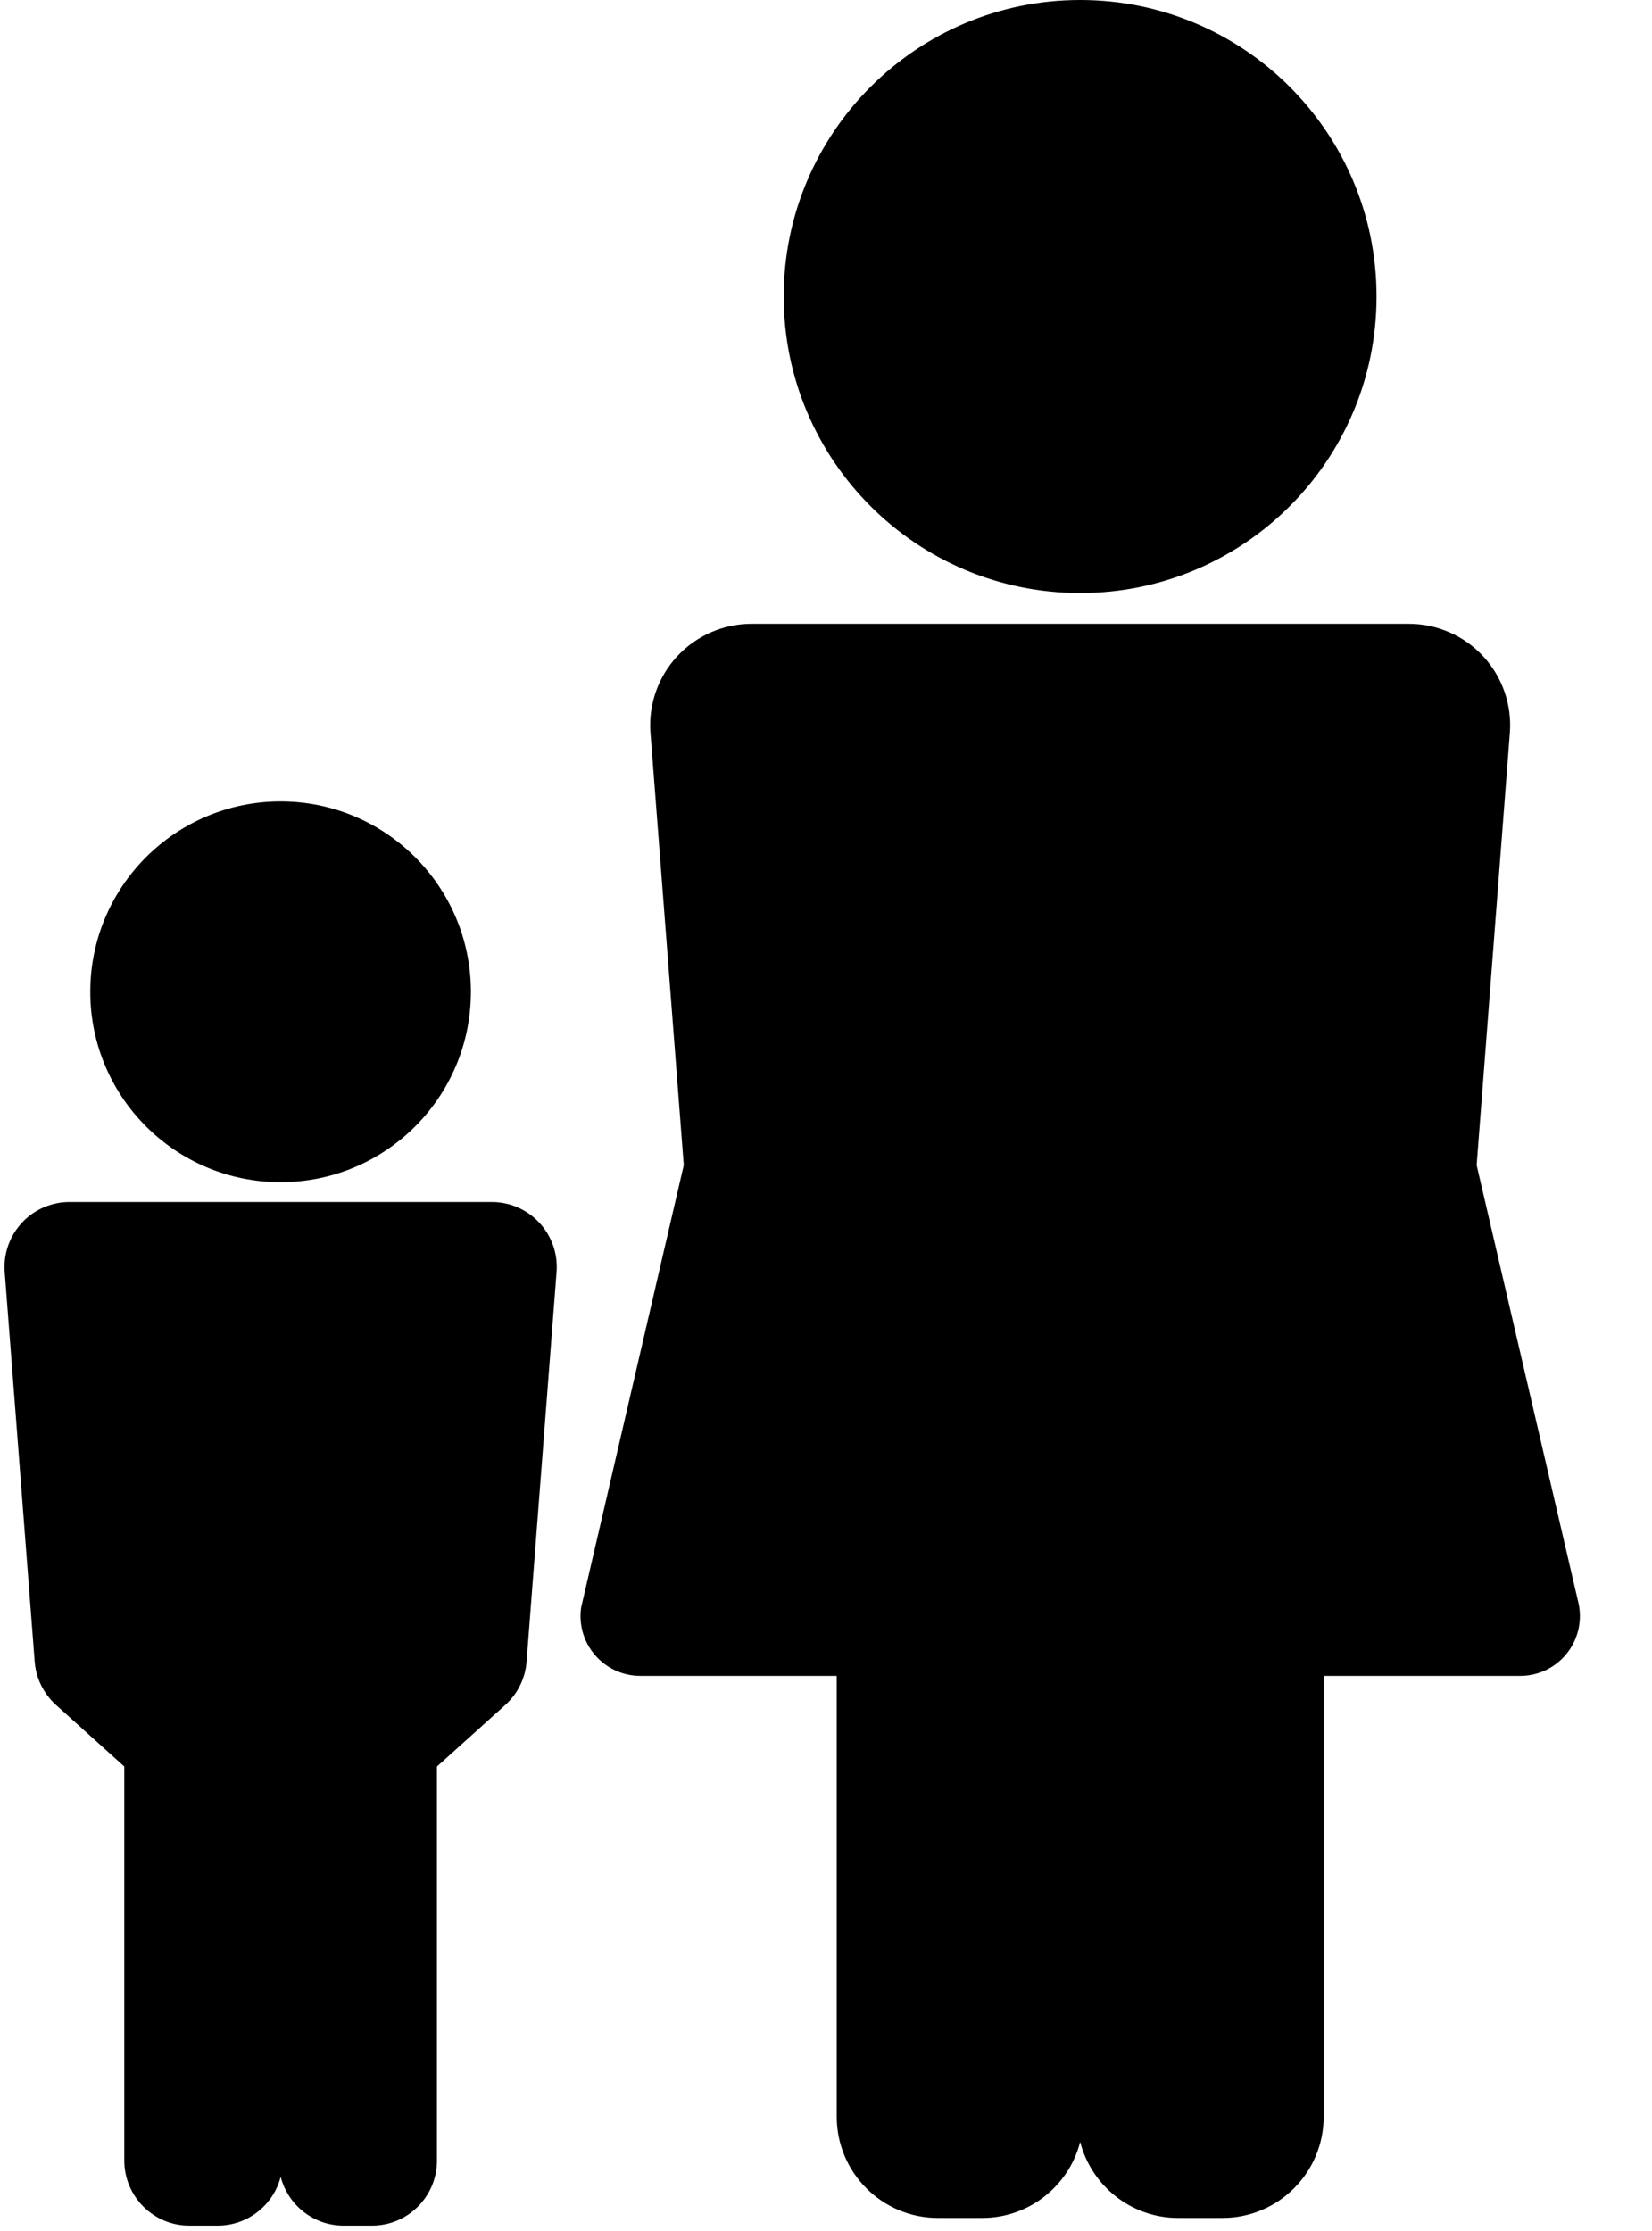
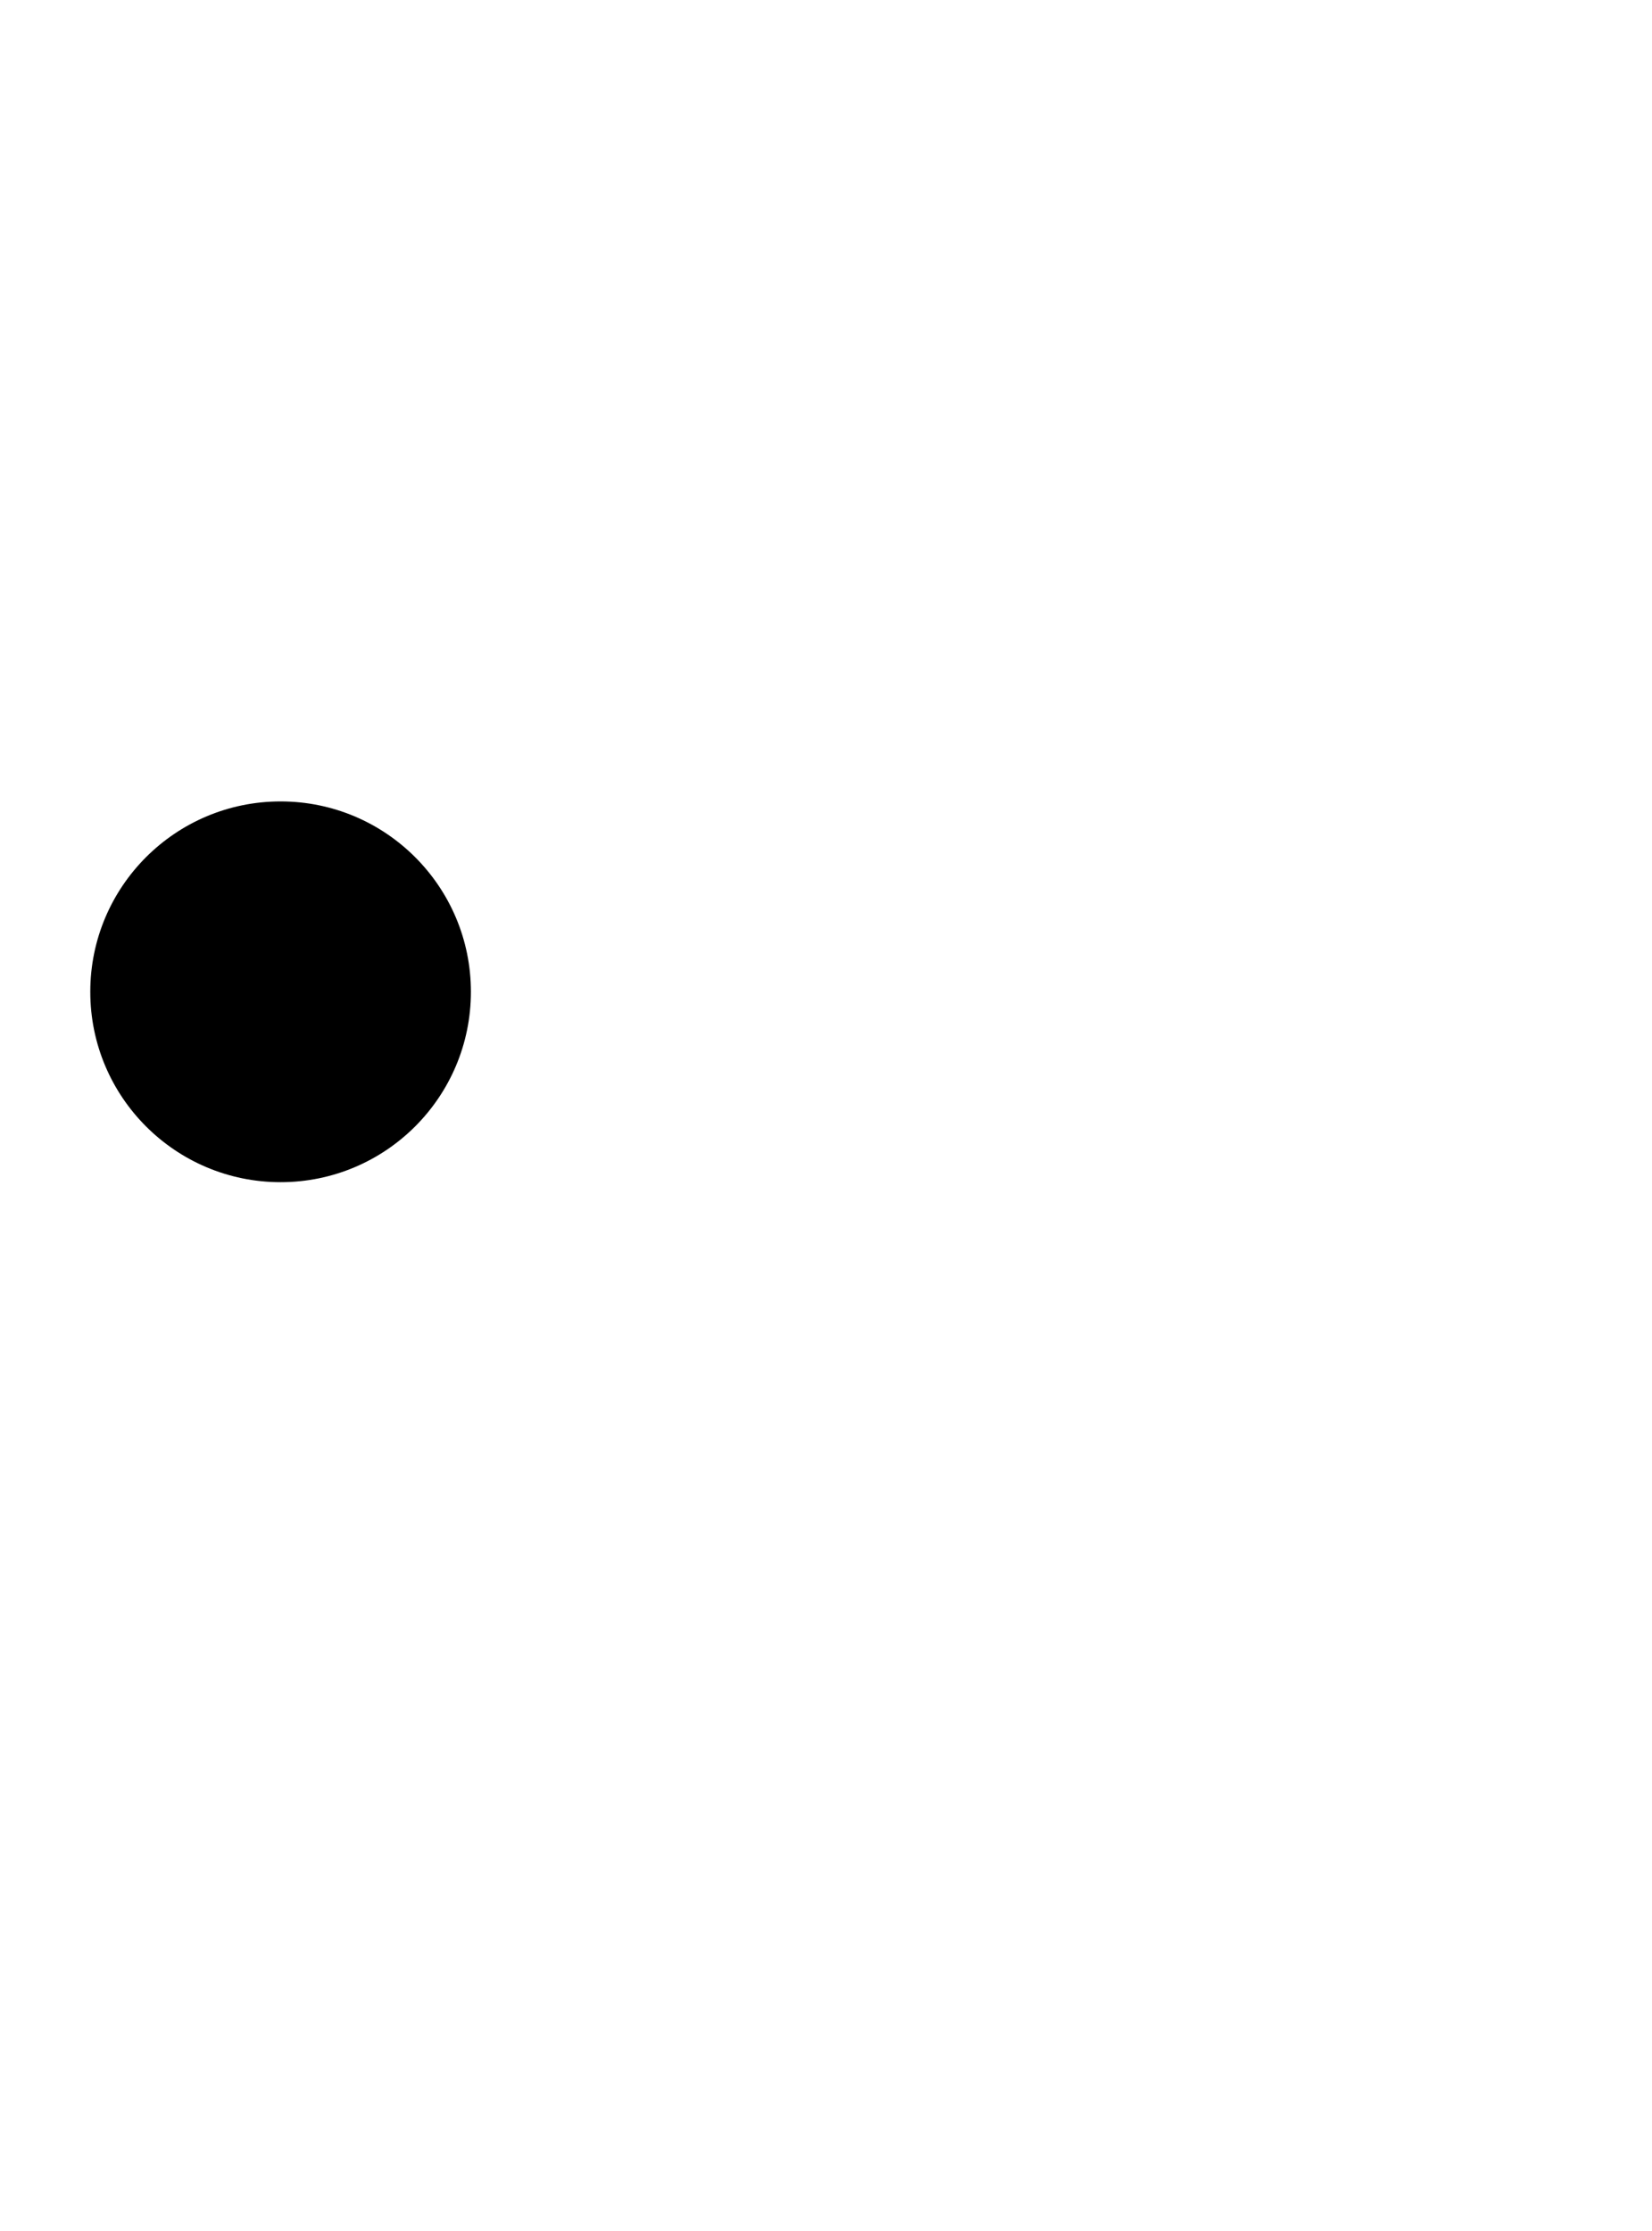
<svg xmlns="http://www.w3.org/2000/svg" width="20px" height="27px" viewBox="0 0 20 27" version="1.1">
  <title>mother-and-son 2</title>
  <desc>Created with Sketch.</desc>
  <g id="Store-v2" stroke="none" stroke-width="1" fill="none" fill-rule="evenodd">
    <g id="Rental/Ski" transform="translate(-1229, -393)" fill="#000000" fill-rule="nonzero">
      <g id="Stacked-Group" transform="translate(325, 373)">
        <g id="Group-6" transform="translate(854, 20)">
          <g id="mother-and-son-2" transform="translate(50, 0)">
            <g id="mother-and-son">
              <circle id="Oval" cx="3.397" cy="12.003" r="2.304" />
-               <path d="M5.954,14.547 L0.842,14.547 C0.623,14.547 0.413,14.638 0.264,14.799 C0.116,14.96 0.04,15.175 0.057,15.394 L0.42,20.109 C0.435,20.31 0.528,20.498 0.677,20.633 L1.505,21.379 L1.505,26.148 C1.505,26.582 1.857,26.935 2.291,26.935 L2.636,26.935 C3.002,26.935 3.311,26.683 3.398,26.344 C3.485,26.683 3.793,26.935 4.159,26.935 L4.504,26.935 C4.938,26.935 5.29,26.582 5.29,26.148 L5.29,21.379 L6.118,20.633 C6.268,20.498 6.36,20.31 6.375,20.109 L6.738,15.394 C6.755,15.175 6.68,14.96 6.531,14.799 C6.382,14.638 6.173,14.547 5.954,14.547 Z" id="Shape" />
-               <path d="M13.077,7.177 C15.059,7.177 16.665,5.571 16.665,3.589 C16.666,1.607 15.059,0 13.077,0 C11.095,0 9.488,1.607 9.488,3.589 C9.489,5.571 11.095,7.177 13.077,7.177 Z" id="Shape" />
-               <path d="M19.112,19.41 L17.877,14.101 L18.279,8.869 C18.305,8.529 18.188,8.193 17.957,7.943 C17.725,7.693 17.399,7.55 17.058,7.55 L9.096,7.55 C8.756,7.55 8.43,7.693 8.198,7.943 C7.966,8.193 7.849,8.529 7.875,8.869 L8.278,14.101 L7.035,19.457 C7.006,19.665 7.068,19.875 7.206,20.033 C7.343,20.191 7.542,20.282 7.752,20.282 L10.13,20.282 L10.13,25.617 C10.13,26.293 10.678,26.842 11.355,26.842 L11.891,26.842 C12.462,26.842 12.942,26.451 13.077,25.922 C13.213,26.451 13.692,26.842 14.264,26.842 L14.8,26.842 C15.476,26.842 16.025,26.293 16.025,25.617 L16.025,20.282 L18.403,20.282 C18.804,20.282 19.127,19.958 19.127,19.558 C19.127,19.507 19.122,19.458 19.112,19.41 Z" id="Shape" />
            </g>
          </g>
        </g>
      </g>
    </g>
  </g>
</svg>